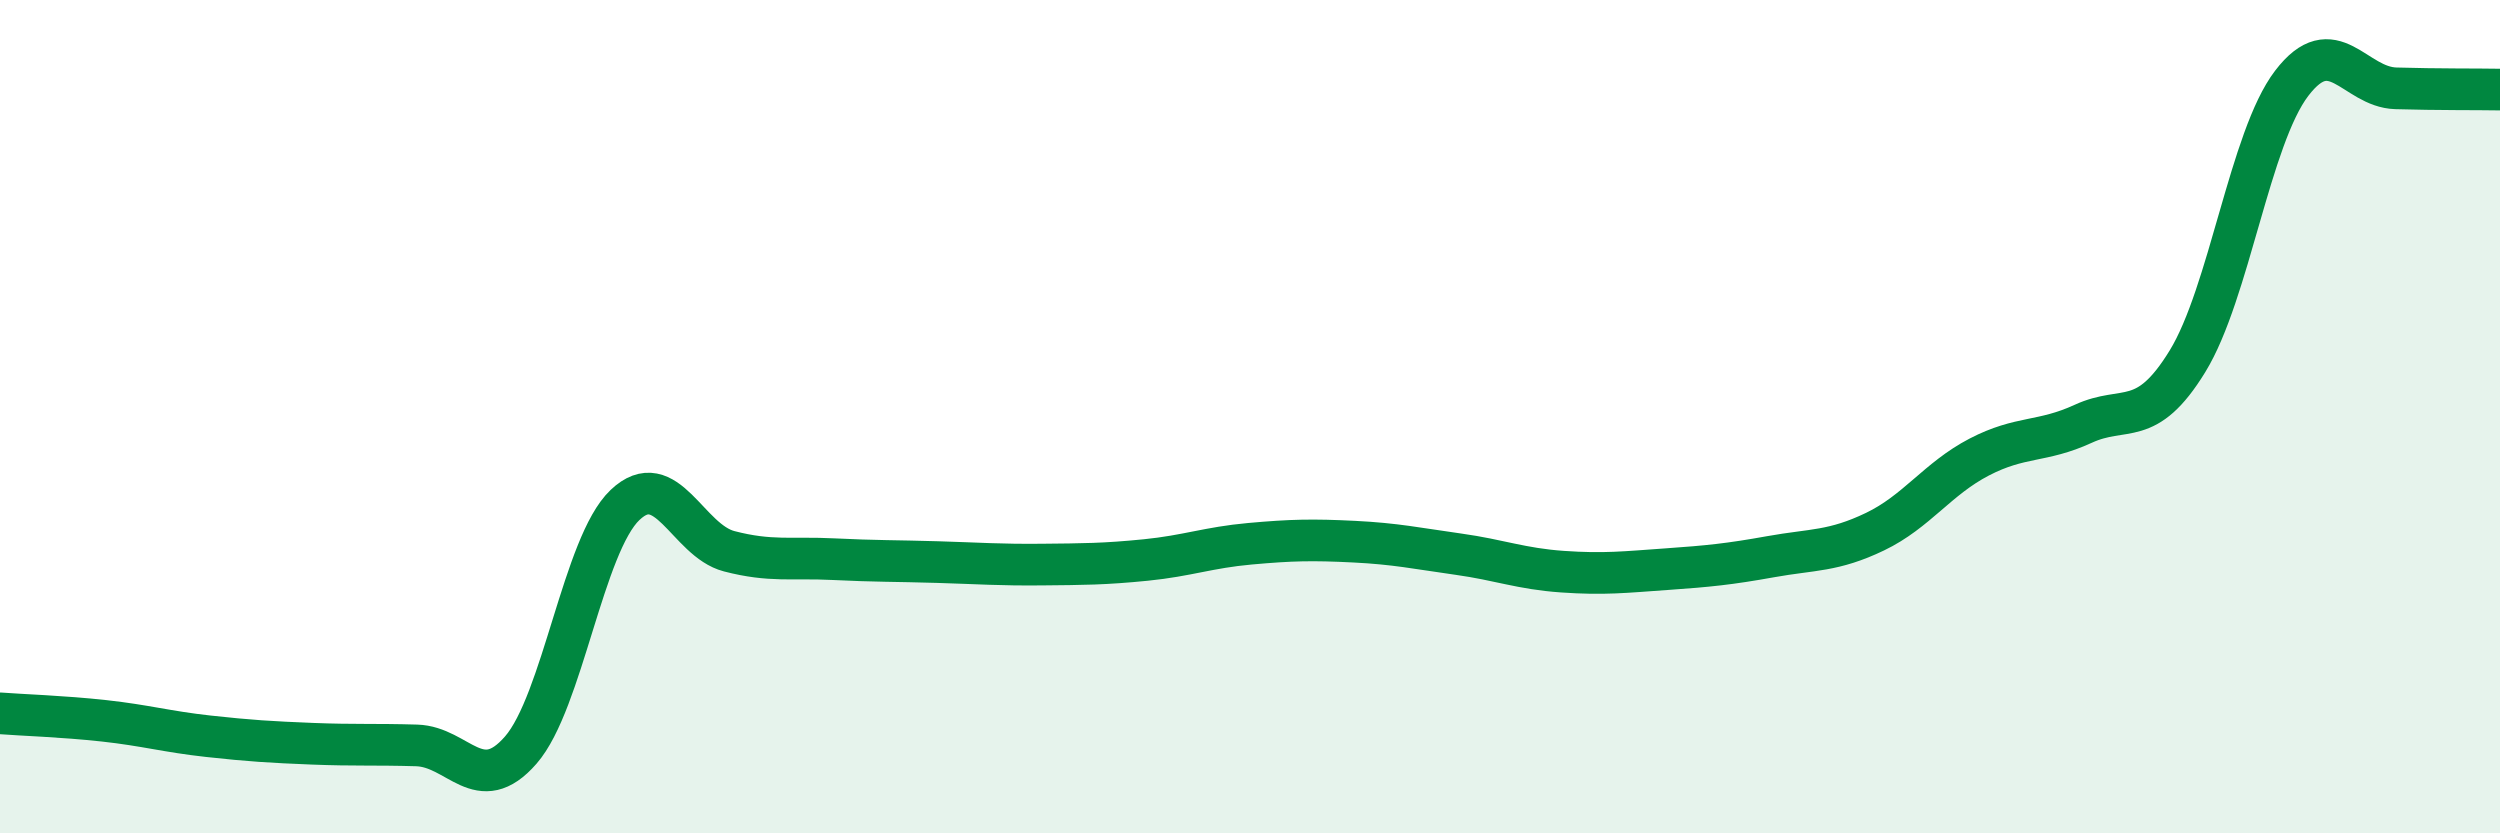
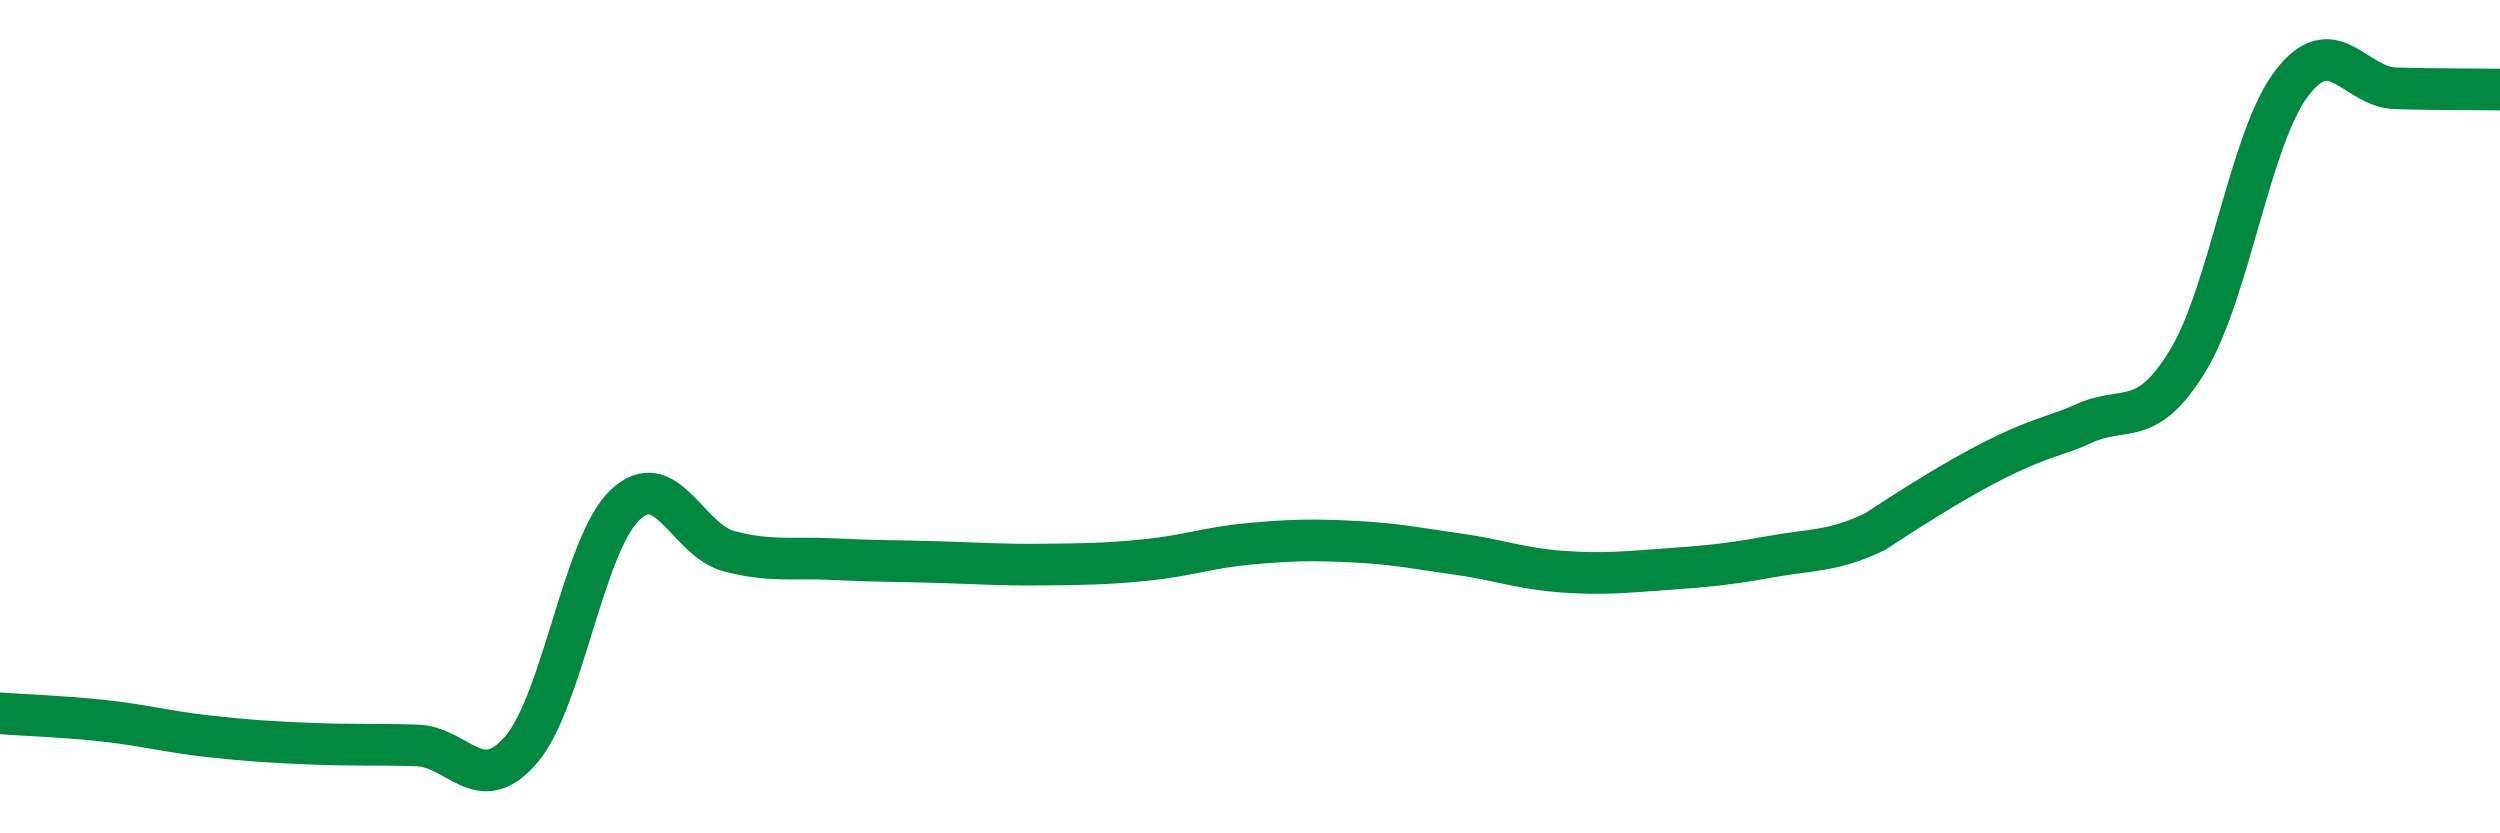
<svg xmlns="http://www.w3.org/2000/svg" width="60" height="20" viewBox="0 0 60 20">
-   <path d="M 0,17.12 C 0.5,17.16 1.5,17.19 2.5,17.3 C 3.5,17.41 4,17.56 5,17.67 C 6,17.78 6.5,17.81 7.5,17.85 C 8.5,17.89 9,17.86 10,17.89 C 11,17.92 11.5,19.15 12.5,18 C 13.5,16.85 14,13.07 15,12.12 C 16,11.17 16.5,12.97 17.5,13.23 C 18.5,13.49 19,13.37 20,13.42 C 21,13.47 21.5,13.46 22.5,13.49 C 23.5,13.52 24,13.56 25,13.55 C 26,13.54 26.5,13.54 27.5,13.44 C 28.5,13.34 29,13.14 30,13.05 C 31,12.96 31.5,12.95 32.5,13 C 33.5,13.05 34,13.16 35,13.3 C 36,13.44 36.5,13.65 37.5,13.72 C 38.5,13.79 39,13.73 40,13.66 C 41,13.59 41.5,13.54 42.5,13.36 C 43.5,13.18 44,13.24 45,12.76 C 46,12.28 46.5,11.49 47.5,10.97 C 48.5,10.45 49,10.63 50,10.17 C 51,9.71 51.5,10.3 52.5,8.67 C 53.5,7.04 54,3.31 55,2 C 56,0.69 56.5,2.09 57.5,2.12 C 58.5,2.15 59.5,2.14 60,2.15L60 20L0 20Z" fill="#008740" opacity="0.1" stroke-linecap="round" stroke-linejoin="round" />
-   <path d="M 0,17.12 C 0.5,17.16 1.5,17.19 2.5,17.3 C 3.5,17.41 4,17.56 5,17.67 C 6,17.78 6.5,17.81 7.5,17.85 C 8.5,17.89 9,17.86 10,17.89 C 11,17.92 11.5,19.15 12.5,18 C 13.5,16.85 14,13.07 15,12.12 C 16,11.17 16.5,12.97 17.5,13.23 C 18.5,13.49 19,13.37 20,13.42 C 21,13.47 21.5,13.46 22.5,13.49 C 23.5,13.52 24,13.56 25,13.55 C 26,13.54 26.5,13.54 27.5,13.44 C 28.5,13.34 29,13.14 30,13.05 C 31,12.96 31.5,12.95 32.5,13 C 33.5,13.05 34,13.16 35,13.3 C 36,13.44 36.5,13.65 37.5,13.72 C 38.5,13.79 39,13.73 40,13.66 C 41,13.59 41.5,13.54 42.5,13.36 C 43.5,13.18 44,13.24 45,12.76 C 46,12.28 46.5,11.49 47.5,10.97 C 48.5,10.45 49,10.63 50,10.17 C 51,9.71 51.5,10.3 52.5,8.67 C 53.5,7.04 54,3.31 55,2 C 56,0.69 56.5,2.09 57.5,2.12 C 58.5,2.15 59.5,2.14 60,2.15" stroke="#008740" stroke-width="1" fill="none" stroke-linecap="round" stroke-linejoin="round" />
+   <path d="M 0,17.12 C 0.5,17.16 1.5,17.19 2.5,17.3 C 3.5,17.41 4,17.56 5,17.67 C 6,17.78 6.5,17.81 7.5,17.85 C 8.5,17.89 9,17.86 10,17.89 C 11,17.92 11.5,19.15 12.5,18 C 13.5,16.85 14,13.07 15,12.12 C 16,11.17 16.5,12.97 17.5,13.23 C 18.5,13.49 19,13.37 20,13.42 C 21,13.47 21.5,13.46 22.5,13.49 C 23.5,13.52 24,13.56 25,13.55 C 26,13.54 26.5,13.54 27.5,13.44 C 28.5,13.34 29,13.14 30,13.05 C 31,12.96 31.5,12.95 32.5,13 C 33.5,13.05 34,13.16 35,13.3 C 36,13.44 36.5,13.65 37.5,13.72 C 38.5,13.79 39,13.73 40,13.66 C 41,13.59 41.5,13.54 42.5,13.36 C 43.5,13.18 44,13.24 45,12.76 C 48.5,10.45 49,10.63 50,10.17 C 51,9.71 51.5,10.3 52.5,8.67 C 53.5,7.04 54,3.31 55,2 C 56,0.69 56.5,2.09 57.5,2.12 C 58.5,2.15 59.5,2.14 60,2.15" stroke="#008740" stroke-width="1" fill="none" stroke-linecap="round" stroke-linejoin="round" />
</svg>